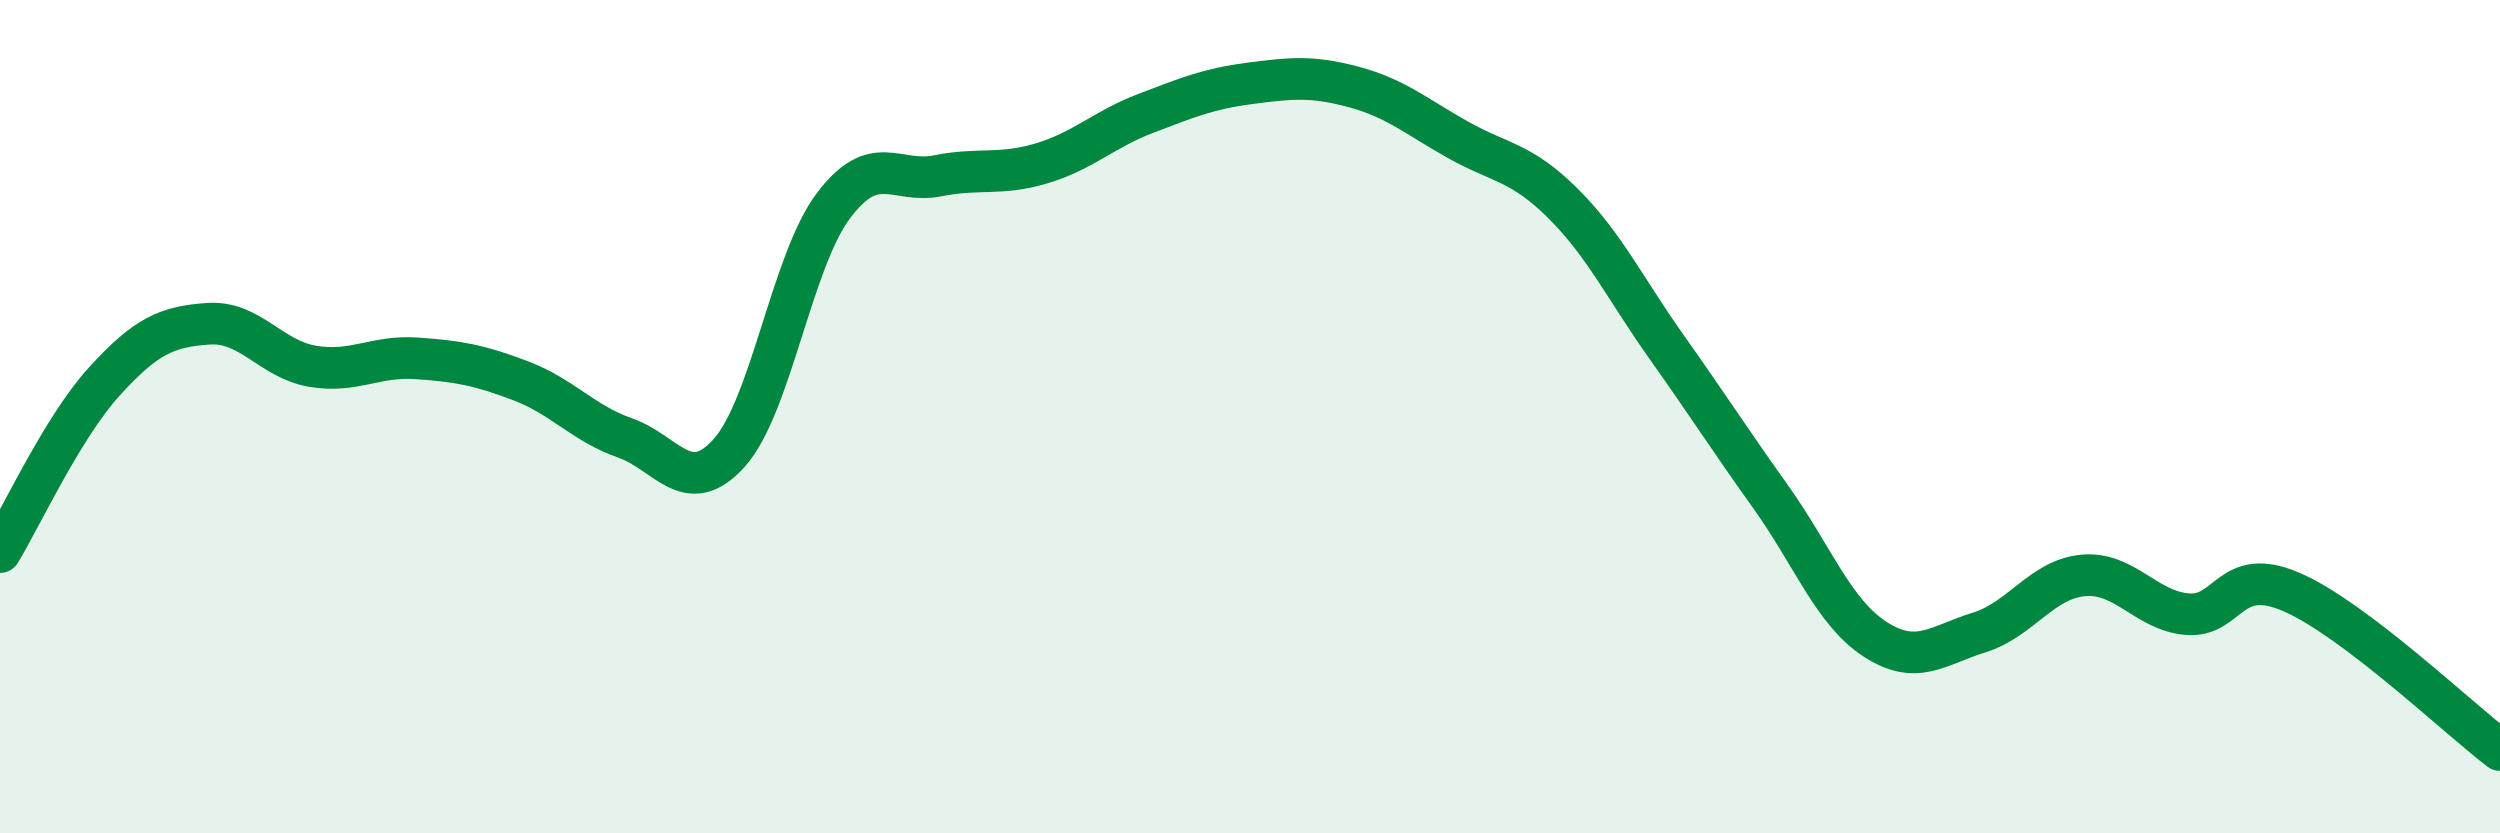
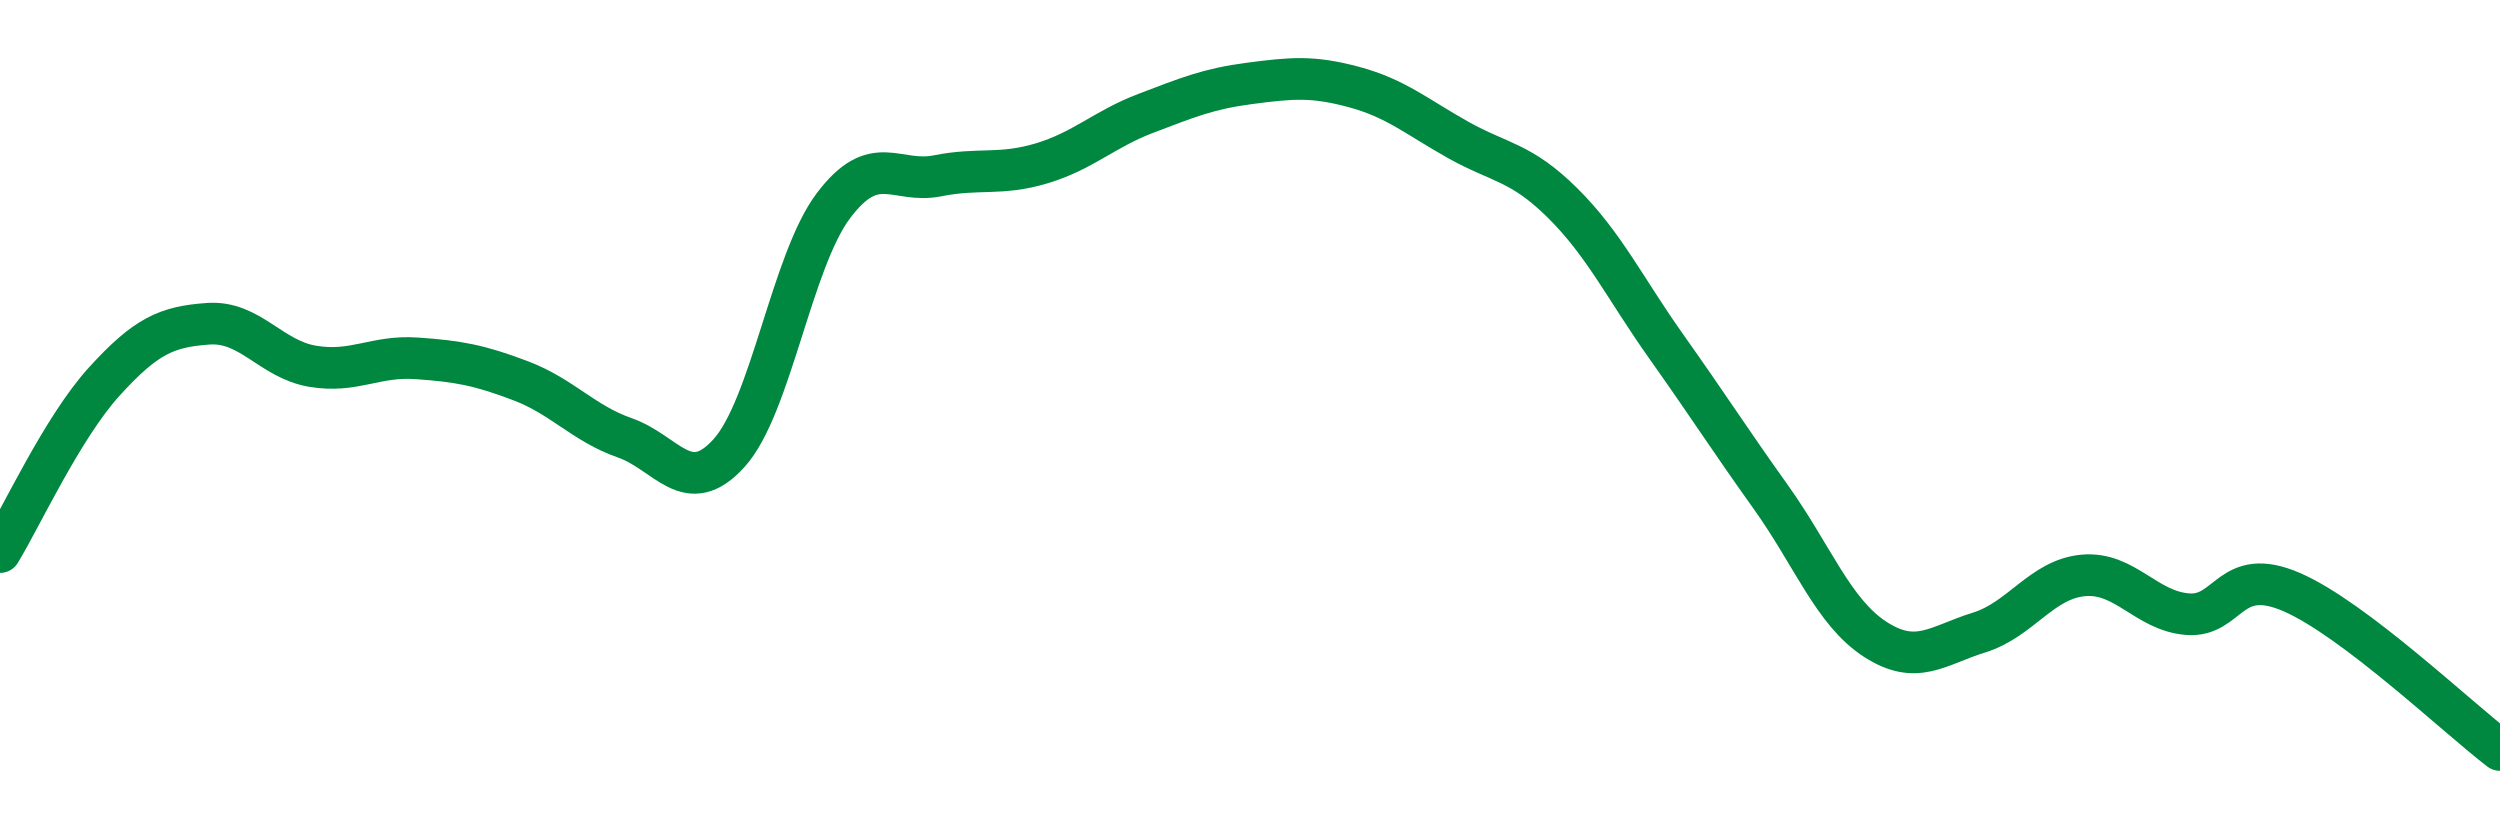
<svg xmlns="http://www.w3.org/2000/svg" width="60" height="20" viewBox="0 0 60 20">
-   <path d="M 0,13.25 C 0.5,12.43 1.5,10.26 2.5,9.16 C 3.5,8.06 4,7.84 5,7.77 C 6,7.7 6.5,8.62 7.5,8.79 C 8.5,8.96 9,8.53 10,8.6 C 11,8.67 11.5,8.76 12.5,9.14 C 13.5,9.52 14,10.16 15,10.51 C 16,10.86 16.5,11.98 17.5,10.87 C 18.5,9.76 19,6.27 20,4.94 C 21,3.61 21.5,4.42 22.5,4.22 C 23.5,4.02 24,4.22 25,3.92 C 26,3.62 26.5,3.1 27.5,2.72 C 28.5,2.34 29,2.13 30,2 C 31,1.87 31.5,1.82 32.5,2.09 C 33.5,2.36 34,2.8 35,3.36 C 36,3.92 36.5,3.88 37.5,4.87 C 38.5,5.86 39,6.92 40,8.33 C 41,9.74 41.5,10.53 42.5,11.93 C 43.5,13.33 44,14.69 45,15.34 C 46,15.99 46.5,15.49 47.5,15.18 C 48.5,14.87 49,13.9 50,13.81 C 51,13.72 51.5,14.66 52.5,14.74 C 53.5,14.82 53.5,13.56 55,14.21 C 56.5,14.86 59,17.24 60,18L60 20L0 20Z" fill="#008740" opacity="0.1" stroke-linecap="round" stroke-linejoin="round" />
  <path d="M 0,13.25 C 0.5,12.43 1.5,10.26 2.5,9.16 C 3.5,8.06 4,7.84 5,7.77 C 6,7.7 6.5,8.62 7.5,8.79 C 8.5,8.96 9,8.53 10,8.6 C 11,8.67 11.5,8.76 12.5,9.14 C 13.5,9.52 14,10.16 15,10.51 C 16,10.86 16.5,11.98 17.5,10.87 C 18.5,9.76 19,6.27 20,4.94 C 21,3.61 21.5,4.42 22.5,4.22 C 23.5,4.02 24,4.22 25,3.92 C 26,3.62 26.5,3.1 27.5,2.72 C 28.5,2.34 29,2.13 30,2 C 31,1.87 31.5,1.82 32.5,2.09 C 33.5,2.36 34,2.8 35,3.36 C 36,3.92 36.5,3.88 37.5,4.87 C 38.5,5.86 39,6.92 40,8.33 C 41,9.74 41.5,10.53 42.5,11.93 C 43.5,13.33 44,14.69 45,15.34 C 46,15.99 46.5,15.49 47.5,15.18 C 48.5,14.87 49,13.9 50,13.81 C 51,13.72 51.5,14.66 52.5,14.74 C 53.5,14.82 53.5,13.56 55,14.21 C 56.5,14.86 59,17.24 60,18" stroke="#008740" stroke-width="1" fill="none" stroke-linecap="round" stroke-linejoin="round" />
</svg>